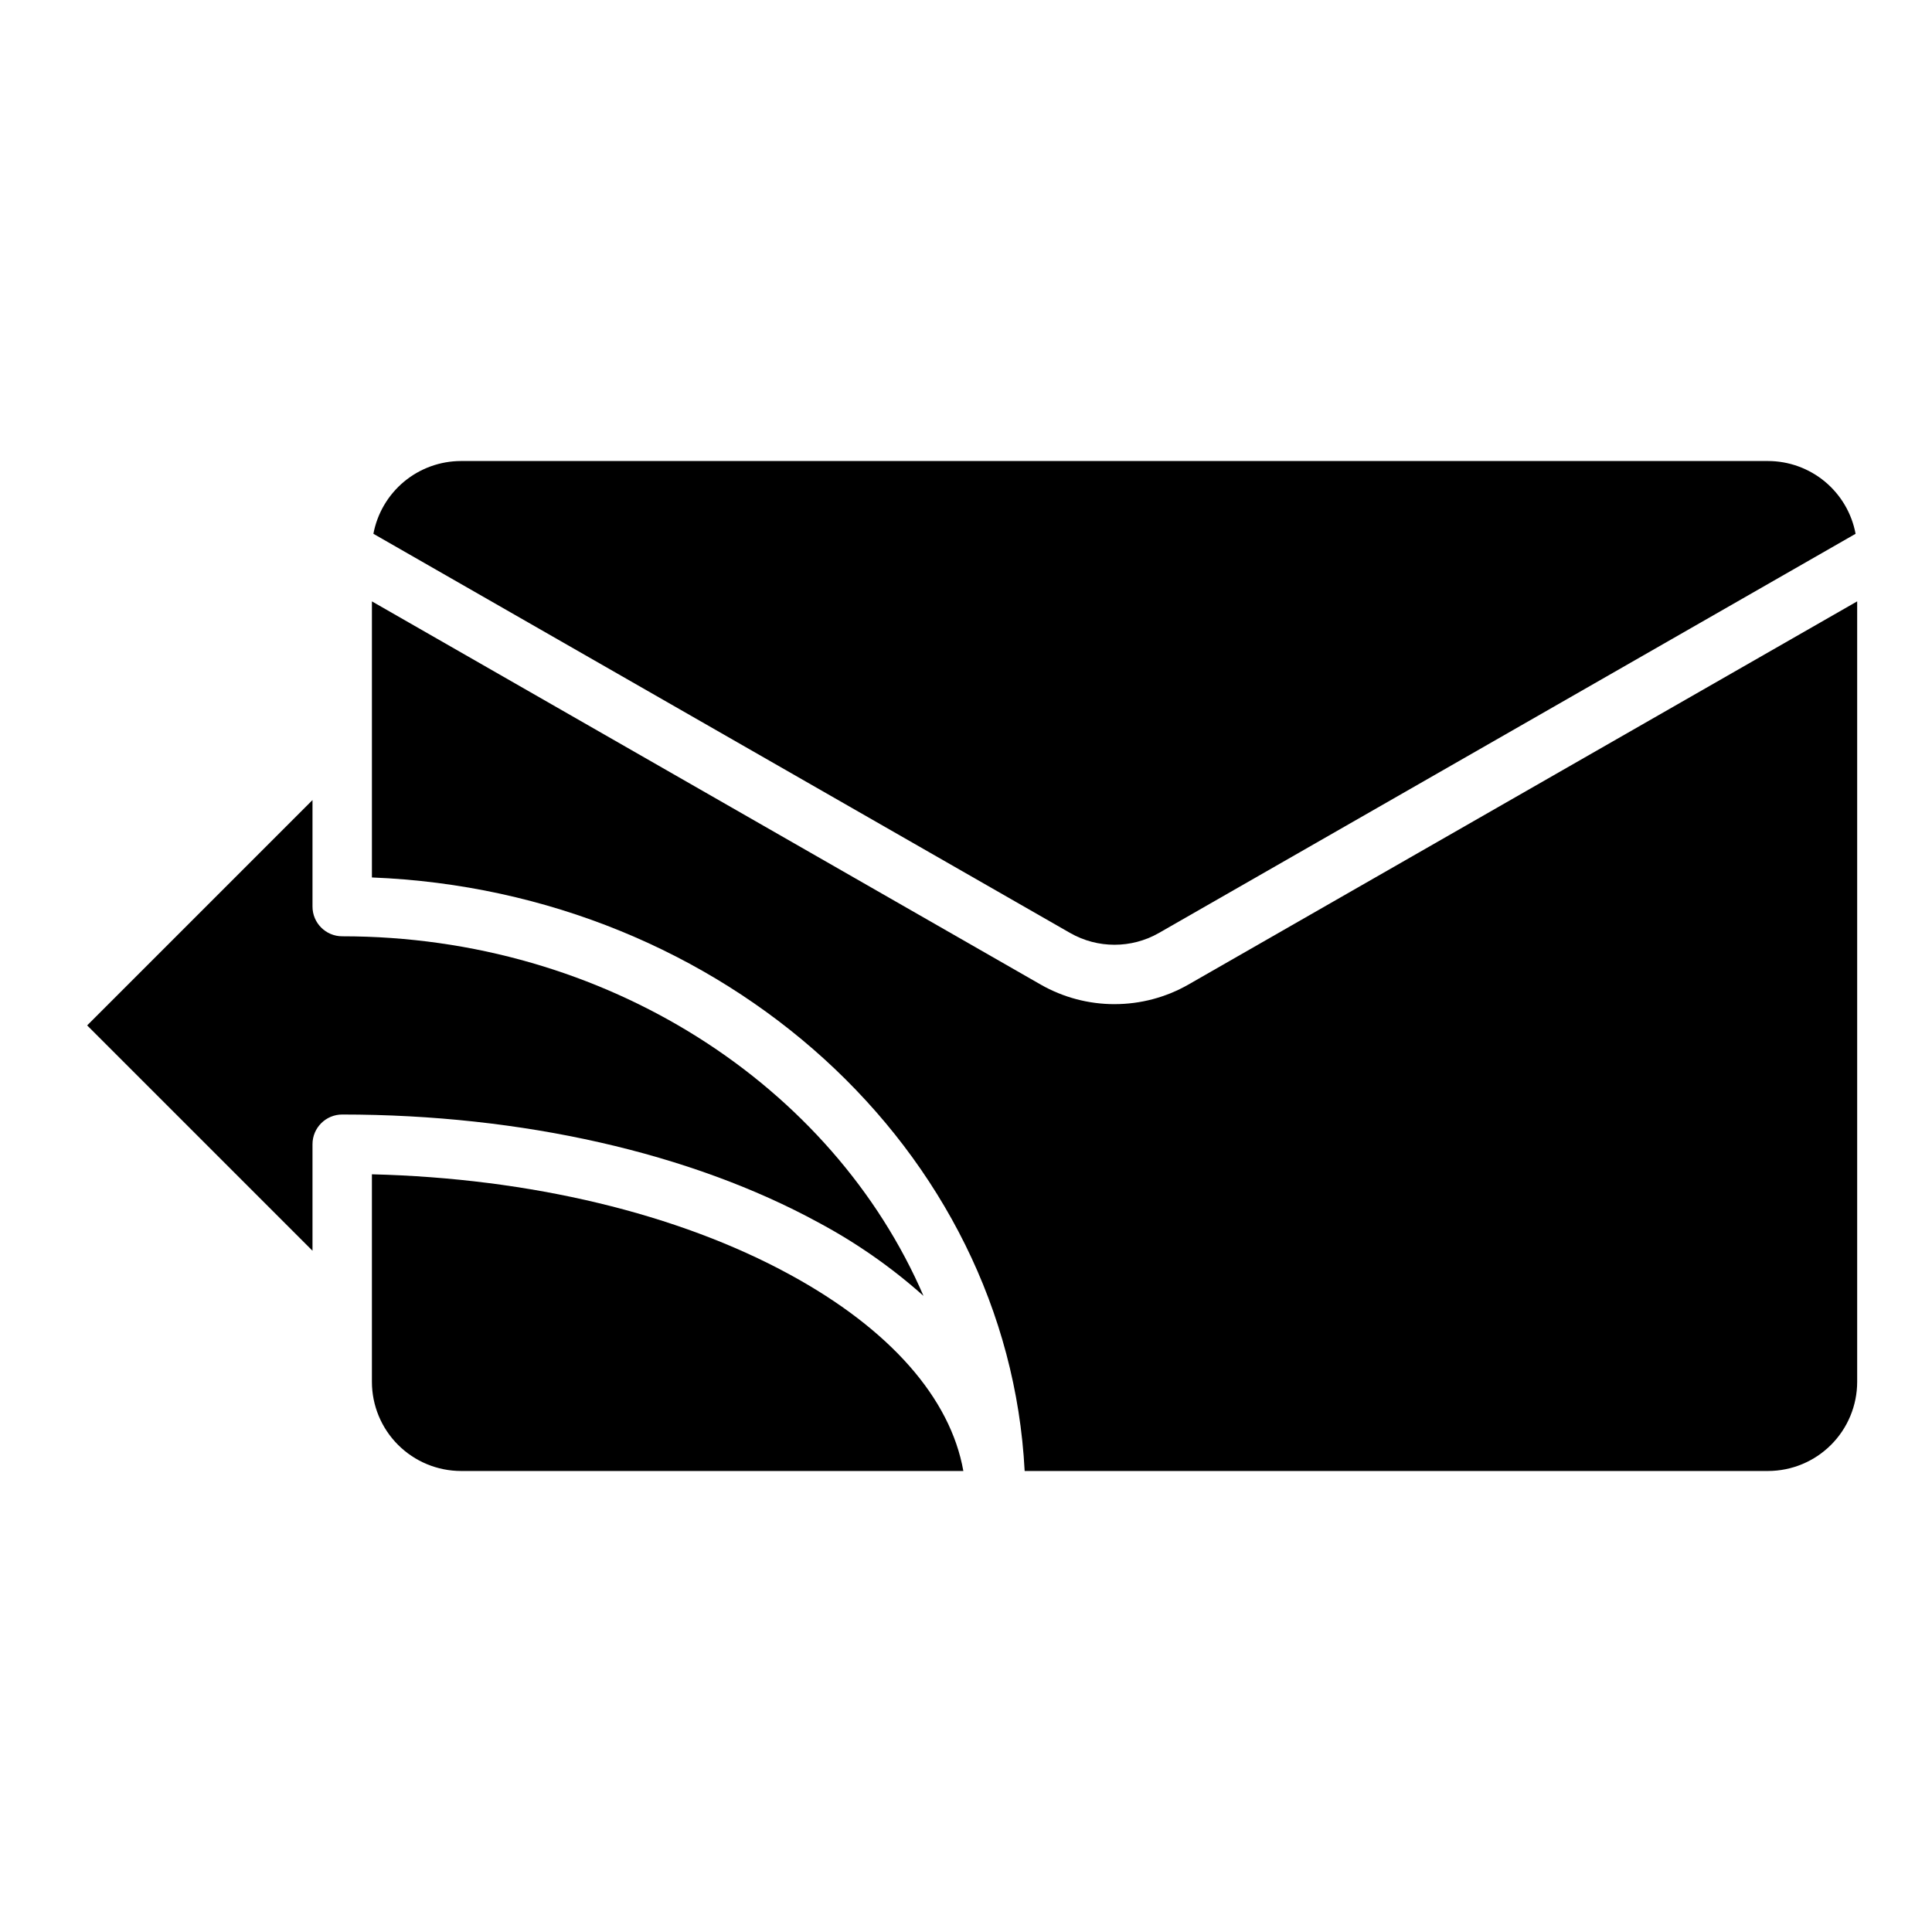
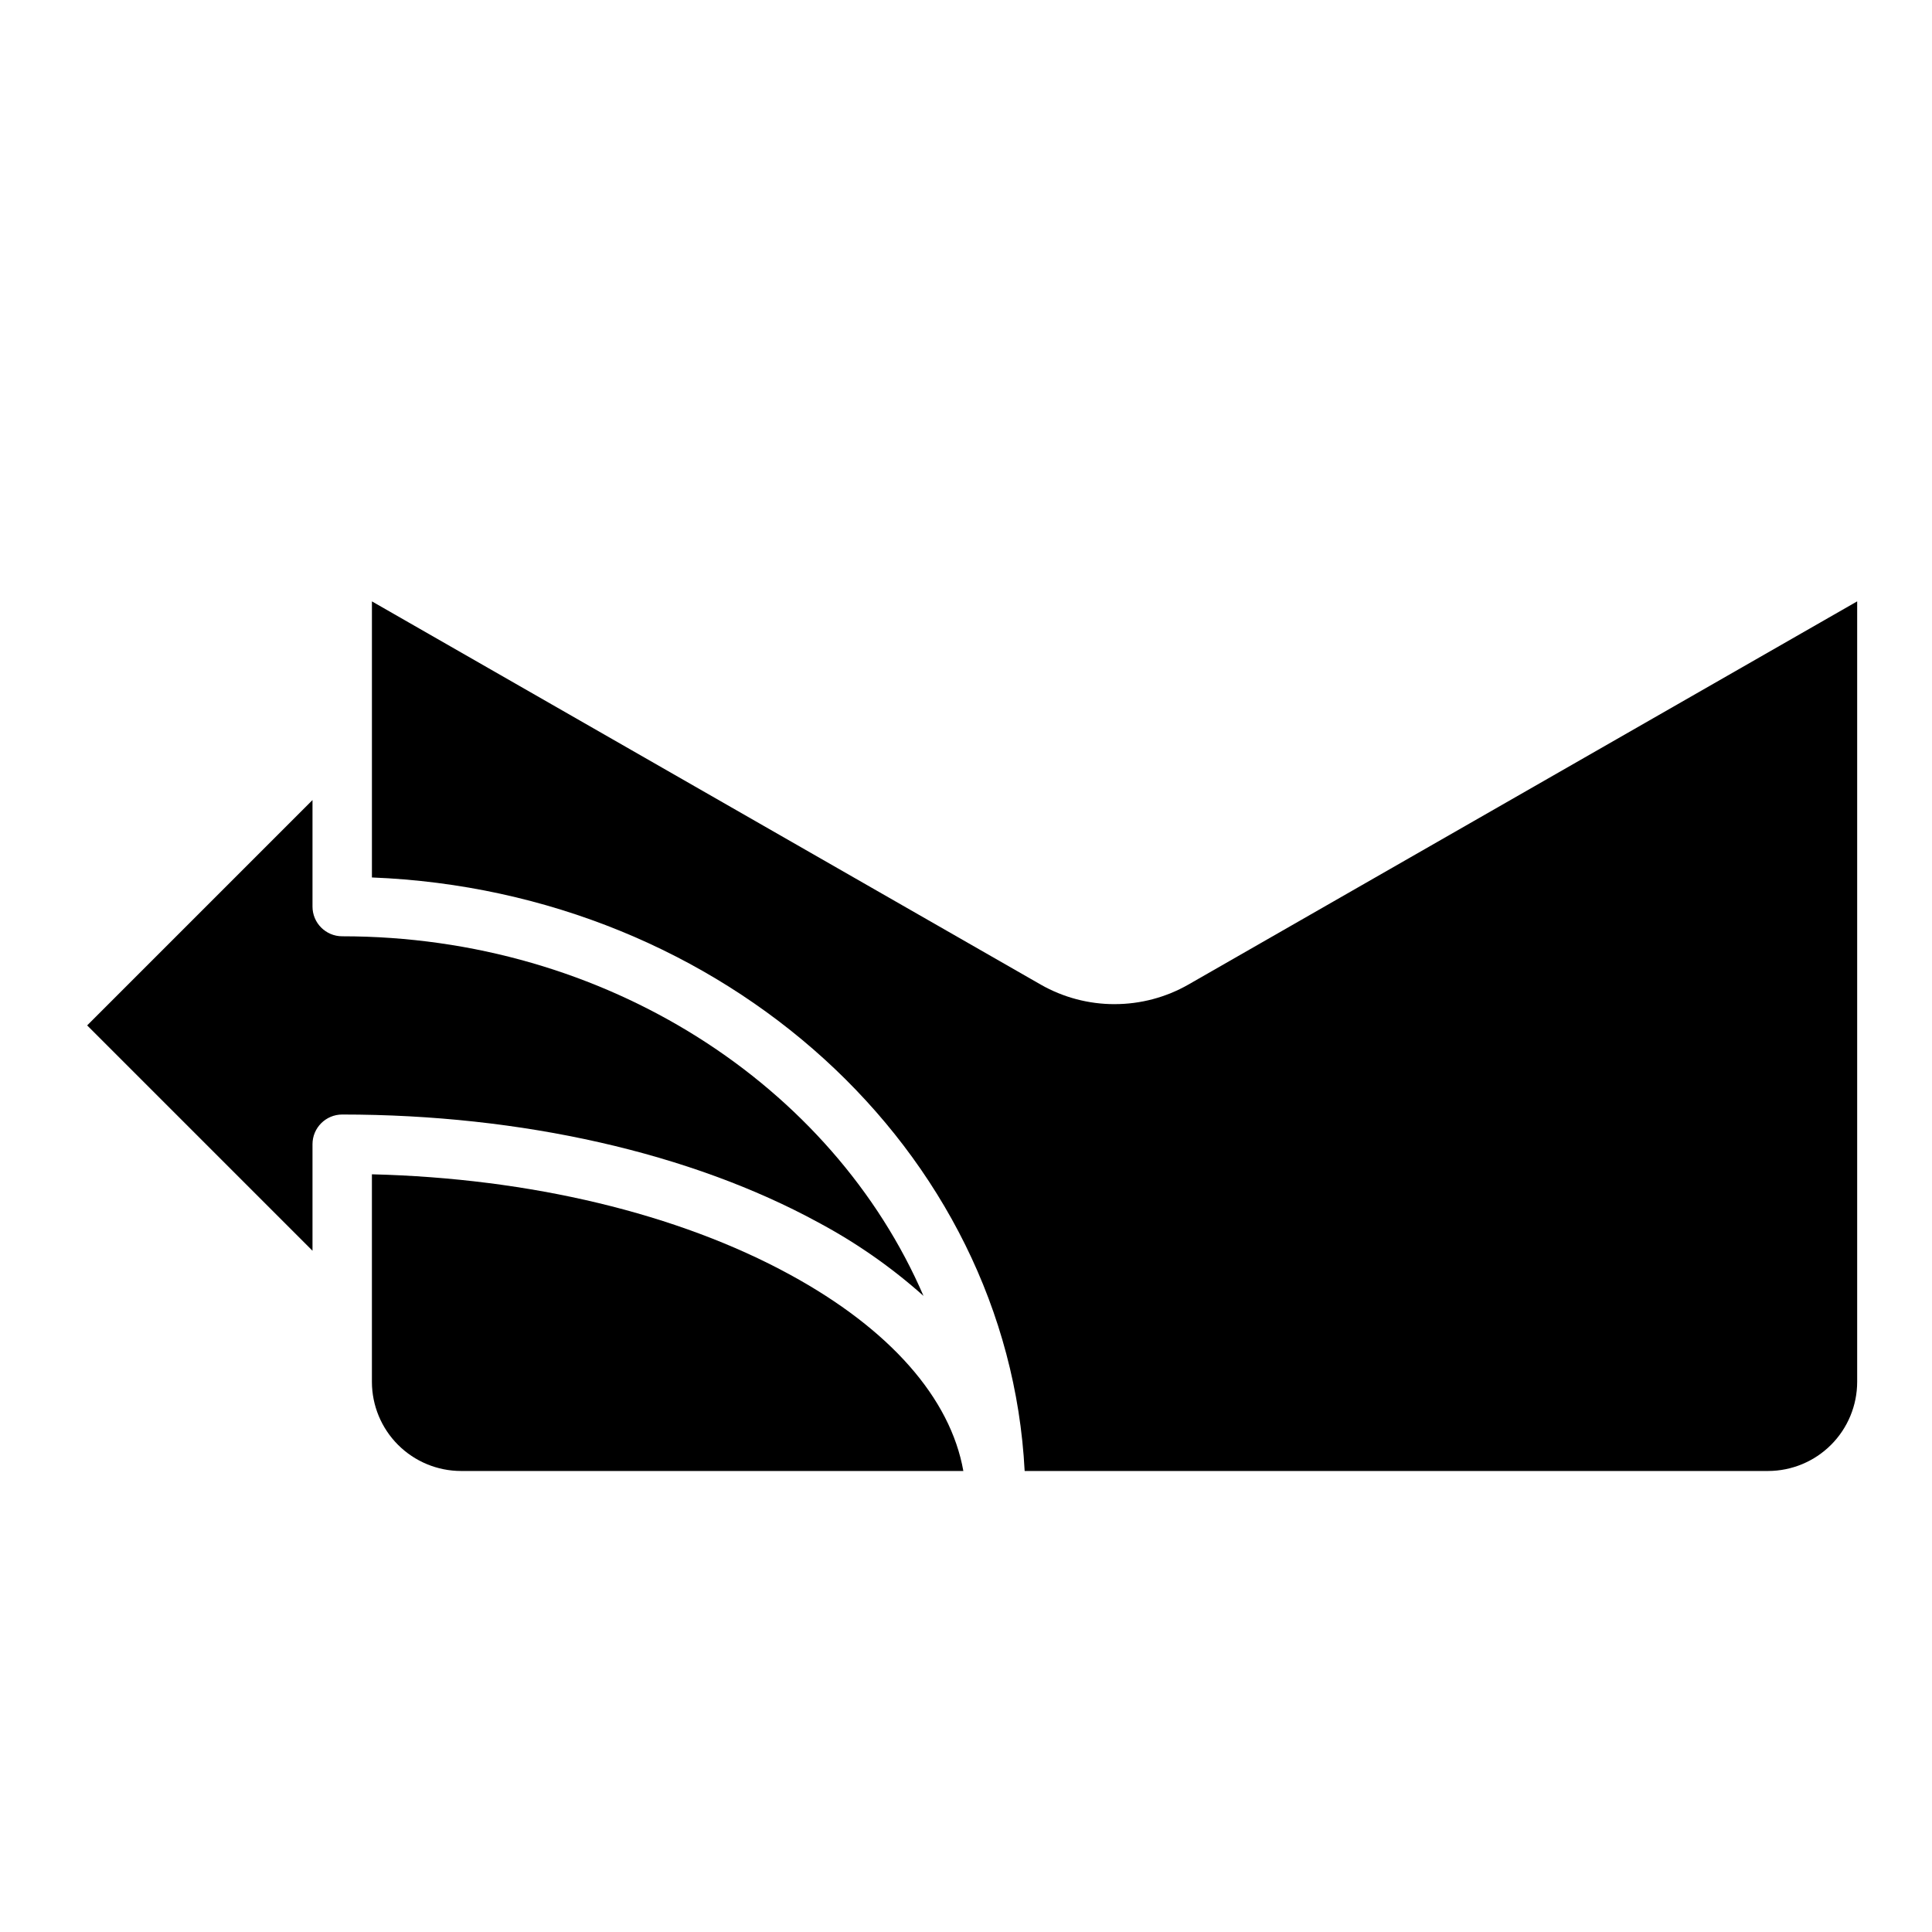
<svg xmlns="http://www.w3.org/2000/svg" fill="#000000" width="800px" height="800px" version="1.1" viewBox="144 144 512 512">
  <g>
    <path d="m439.36 410.11c-6.863 0.004-13.609-1.781-19.566-5.188l-177.23-101.55v73.164c93.336 3.668 168.58 72.156 172.98 157.29h197.01c6.262-0.008 12.266-2.5 16.691-6.926 4.426-4.426 6.918-10.43 6.926-16.691v-206.84l-177.23 101.55c-5.961 3.406-12.703 5.191-19.566 5.188z" />
    <path d="m353.38 481.81c-29.723-16.211-68.82-25.566-110.82-26.609v55.008c0.008 6.262 2.496 12.266 6.926 16.691 4.426 4.426 10.43 6.918 16.691 6.926h133.12c-3.43-19.332-19.426-37.566-45.922-52.016z" />
-     <path d="m451.1 391.26 184.65-105.8c-1.016-5.414-3.891-10.305-8.129-13.828-4.238-3.519-9.57-5.449-15.082-5.457h-346.37c-5.512 0.008-10.844 1.938-15.082 5.457-4.238 3.523-7.113 8.414-8.133 13.828l184.66 105.8c7.277 4.148 16.207 4.148 23.484 0z" />
    <path d="m388.74 487.43c-24.07-55.723-84.051-95.305-154.05-95.305-4.348 0-7.875-3.523-7.875-7.871v-28.227l-59.715 59.715 59.715 59.715v-28.227c0-4.348 3.527-7.871 7.875-7.871 47.555 0 92.383 10.168 126.23 28.633h-0.004c10.016 5.352 19.355 11.875 27.828 19.438z" />
  </g>
</svg>